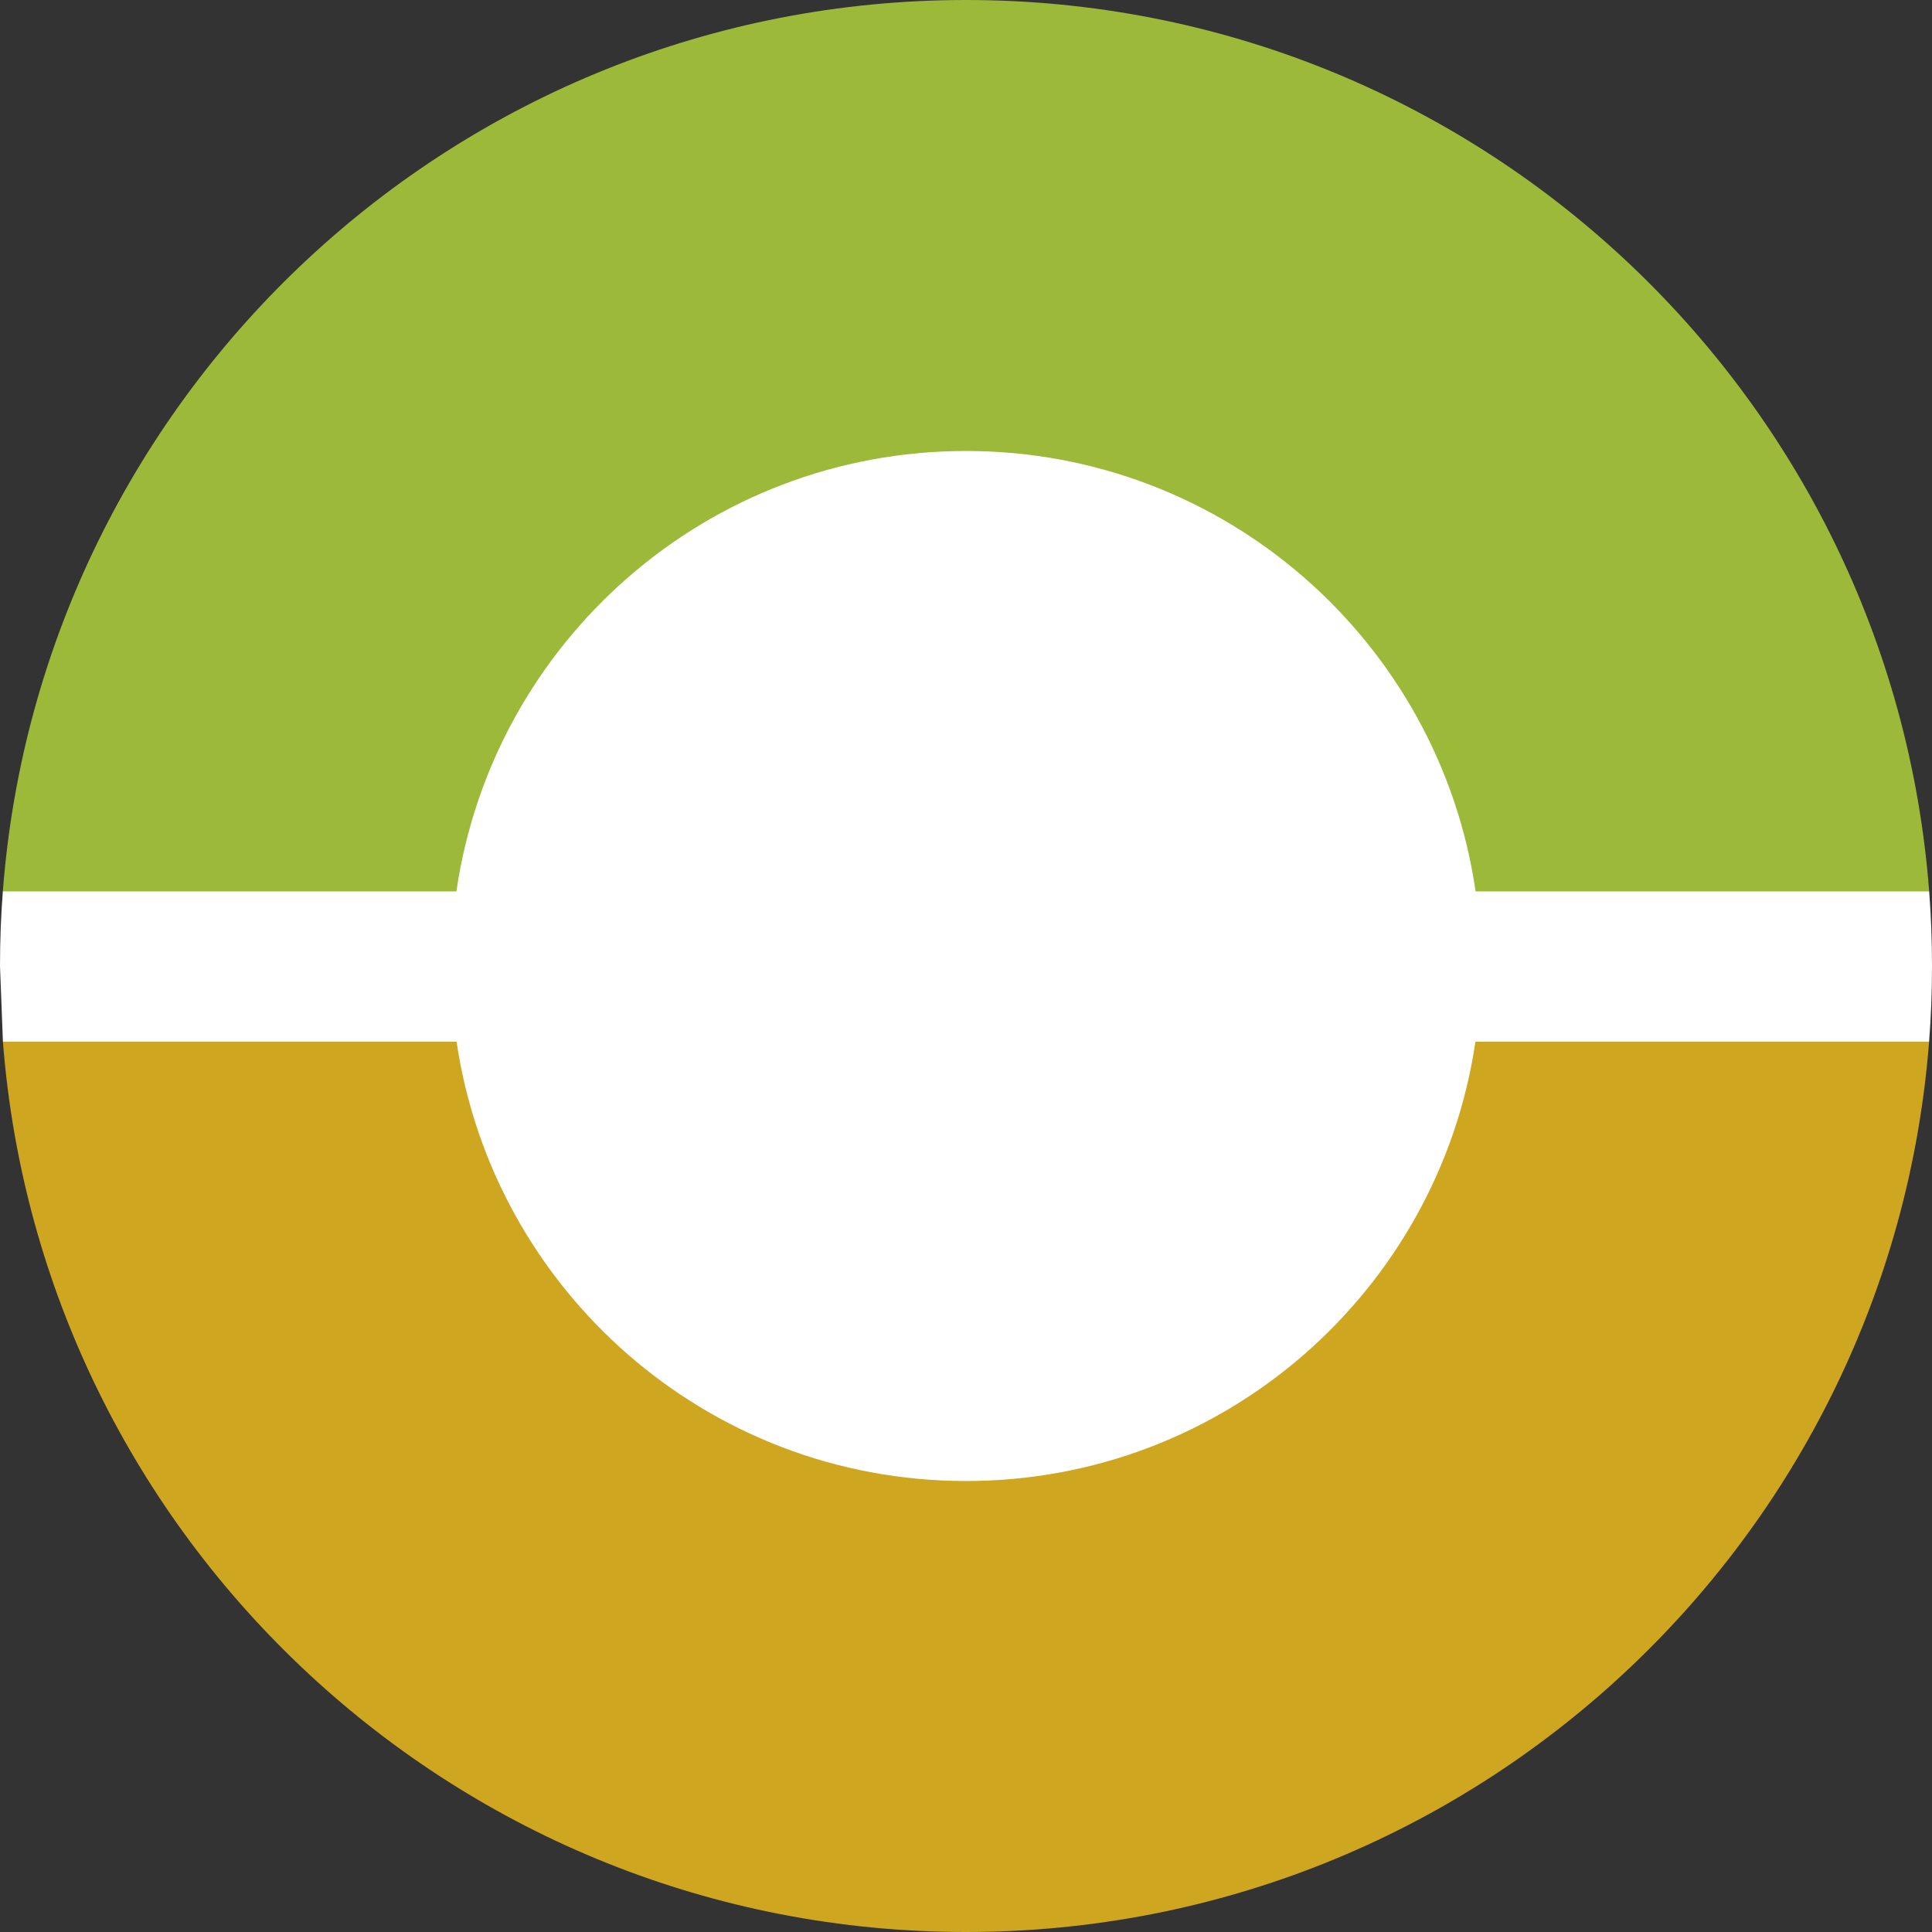
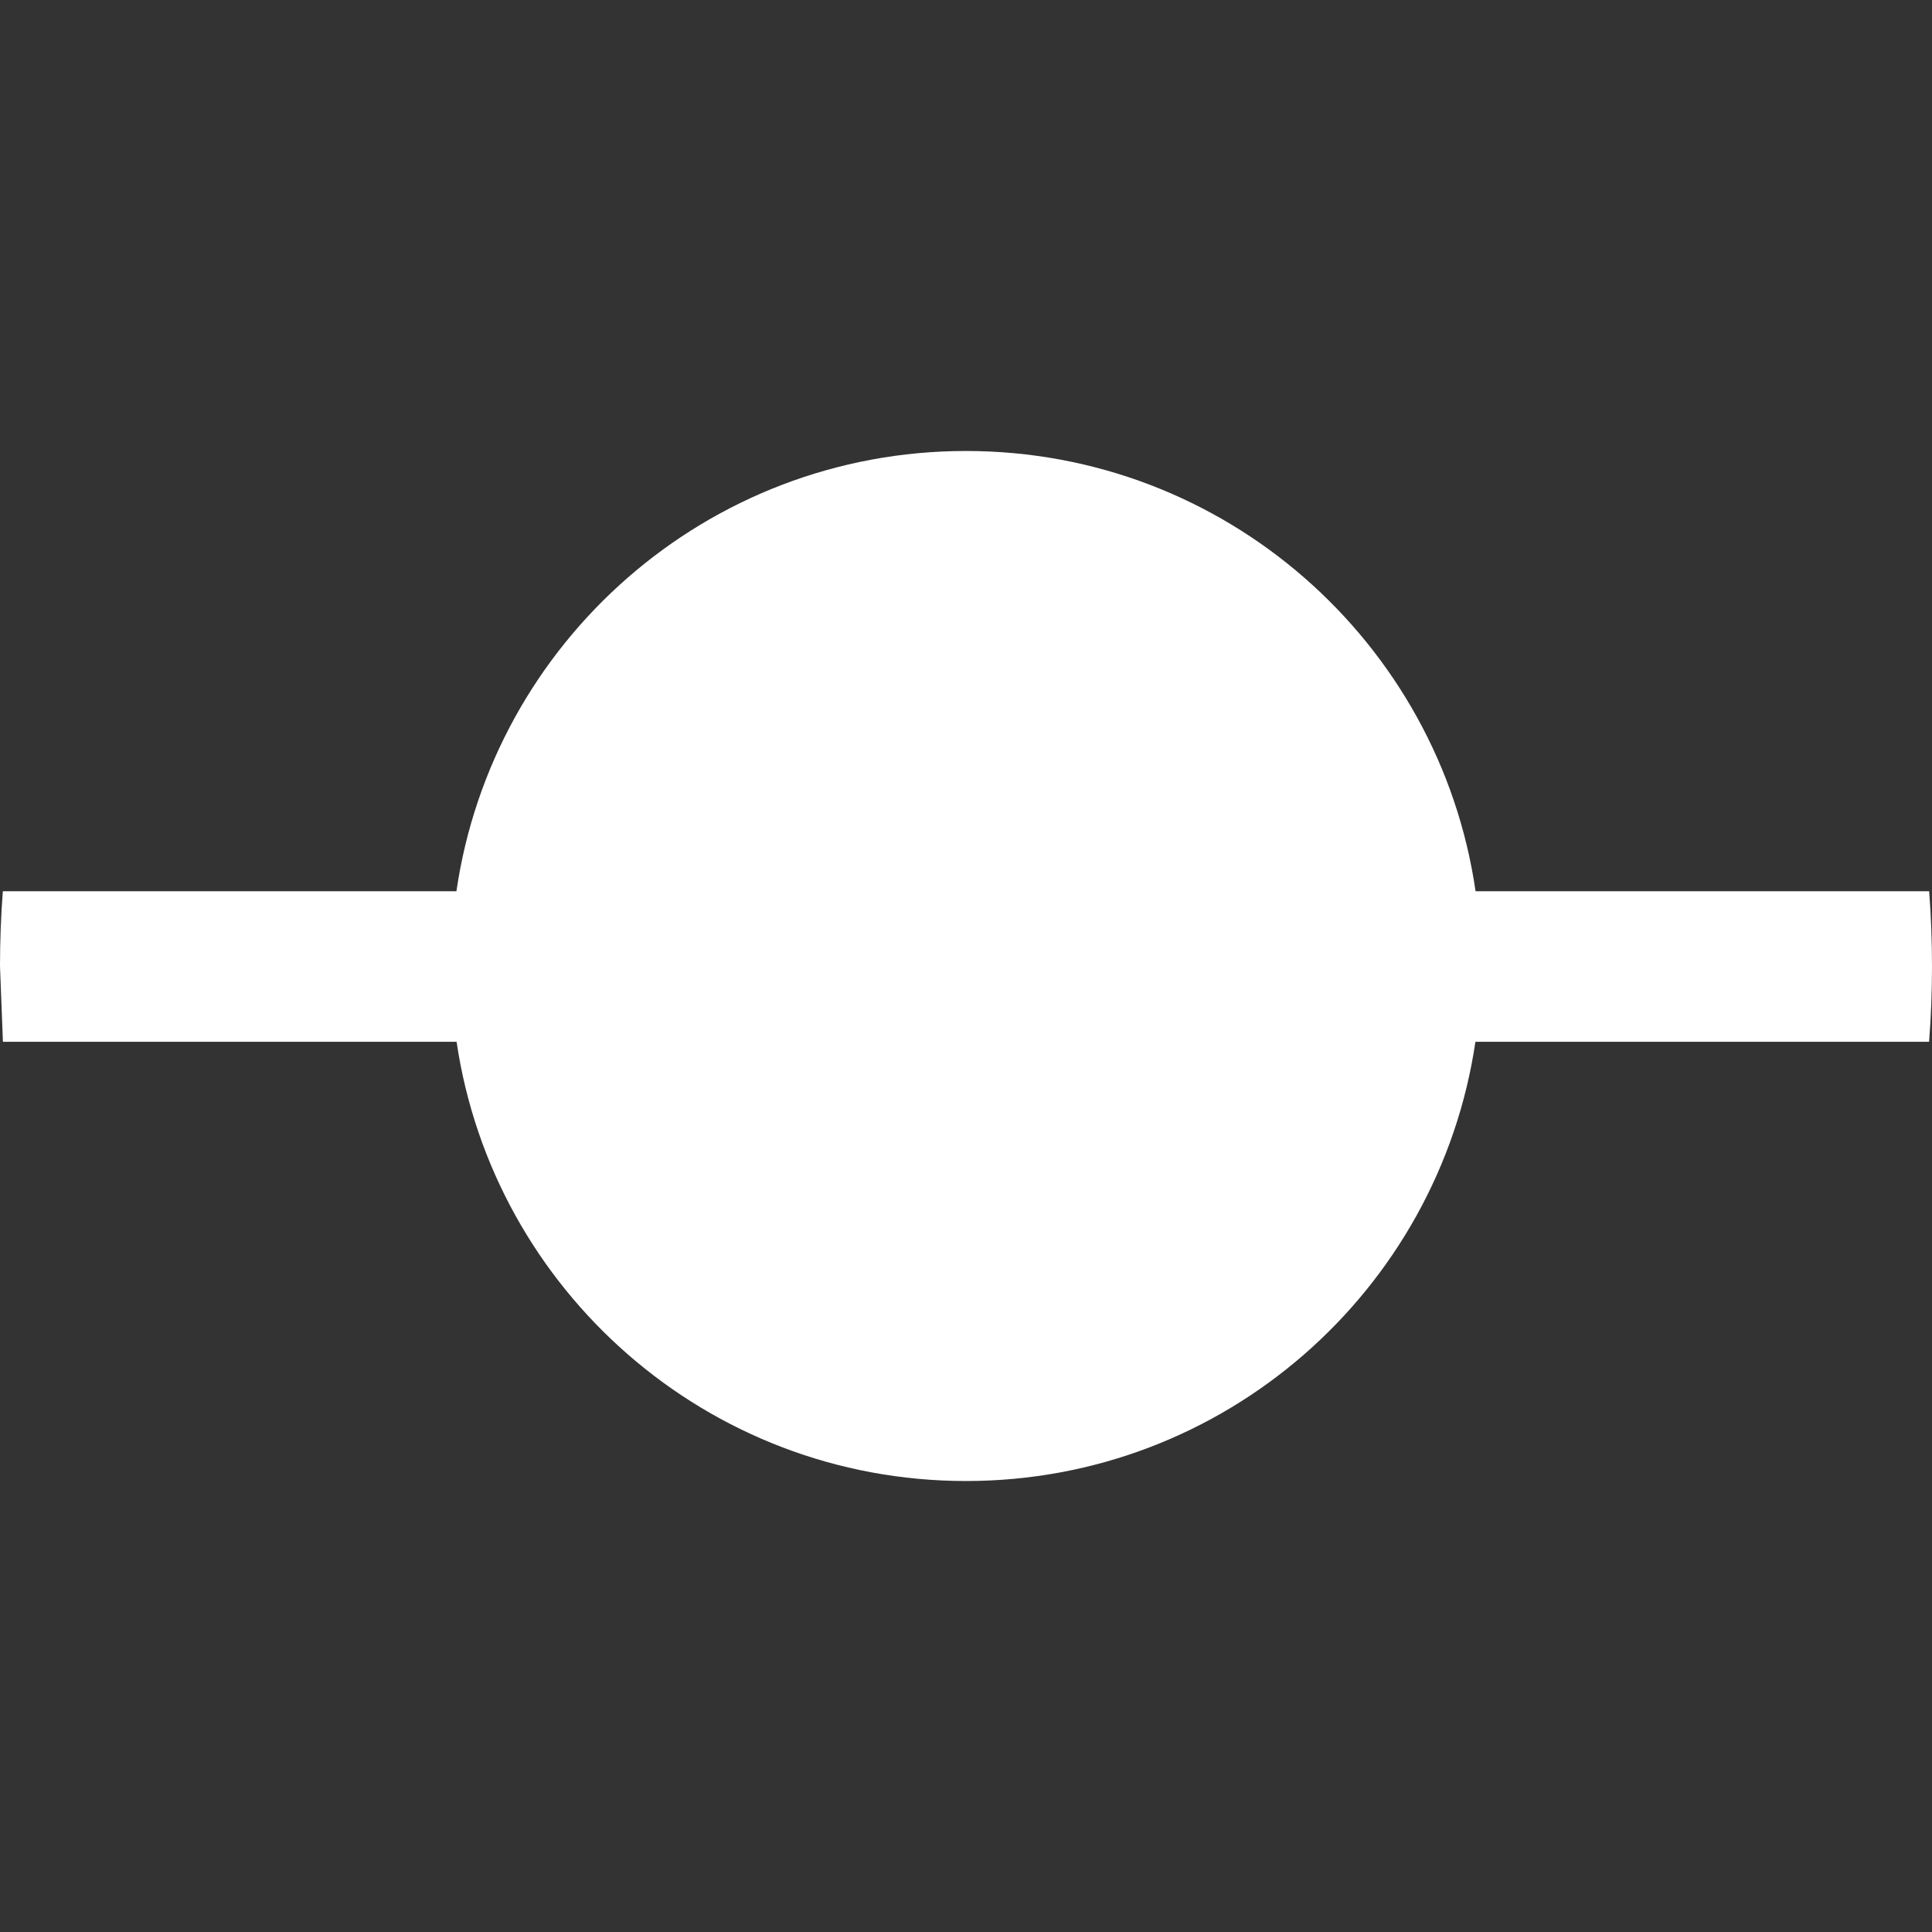
<svg xmlns="http://www.w3.org/2000/svg" version="1.1" width="245" height="245">
  <rect width="100%" height="100%" fill="#333333" stroke="none" />
  <svg id="SvgjsSvg1000" viewBox="0 0 245 245">
    <defs>
      <style>.cls-1{fill:#9cb939;}.cls-1,.cls-2,.cls-3{stroke-width:0px;}.cls-2{fill:#cfa620;}.cls-3{fill:#fff;}</style>
    </defs>
-     <path class="cls-1" d="m244.64,113.02C239.8,49.79,186.96,0,122.5,0S5.2,49.79.36,113.02h244.28Z" />
-     <path class="cls-2" d="m.37,132.11c4.9,63.16,57.71,112.89,122.13,112.89s117.22-49.73,122.13-112.89H.37Z" />
    <path class="cls-3" d="m245,122.5c0-3.19-.12-6.35-.36-9.48h-57.52c-4.59-31.57-31.77-55.83-64.62-55.83s-60.02,24.25-64.62,55.83H.36c-.24,3.13-.36,6.29-.36,9.48l.37,9.61h57.53c4.65,31.51,31.8,55.7,64.6,55.7s59.95-24.19,64.6-55.7h57.53c.25-3.17.37-6.38.37-9.61Z" />
  </svg>
  <style>@media (prefers-color-scheme: light) { :root { filter: none; } }
</style>
</svg>